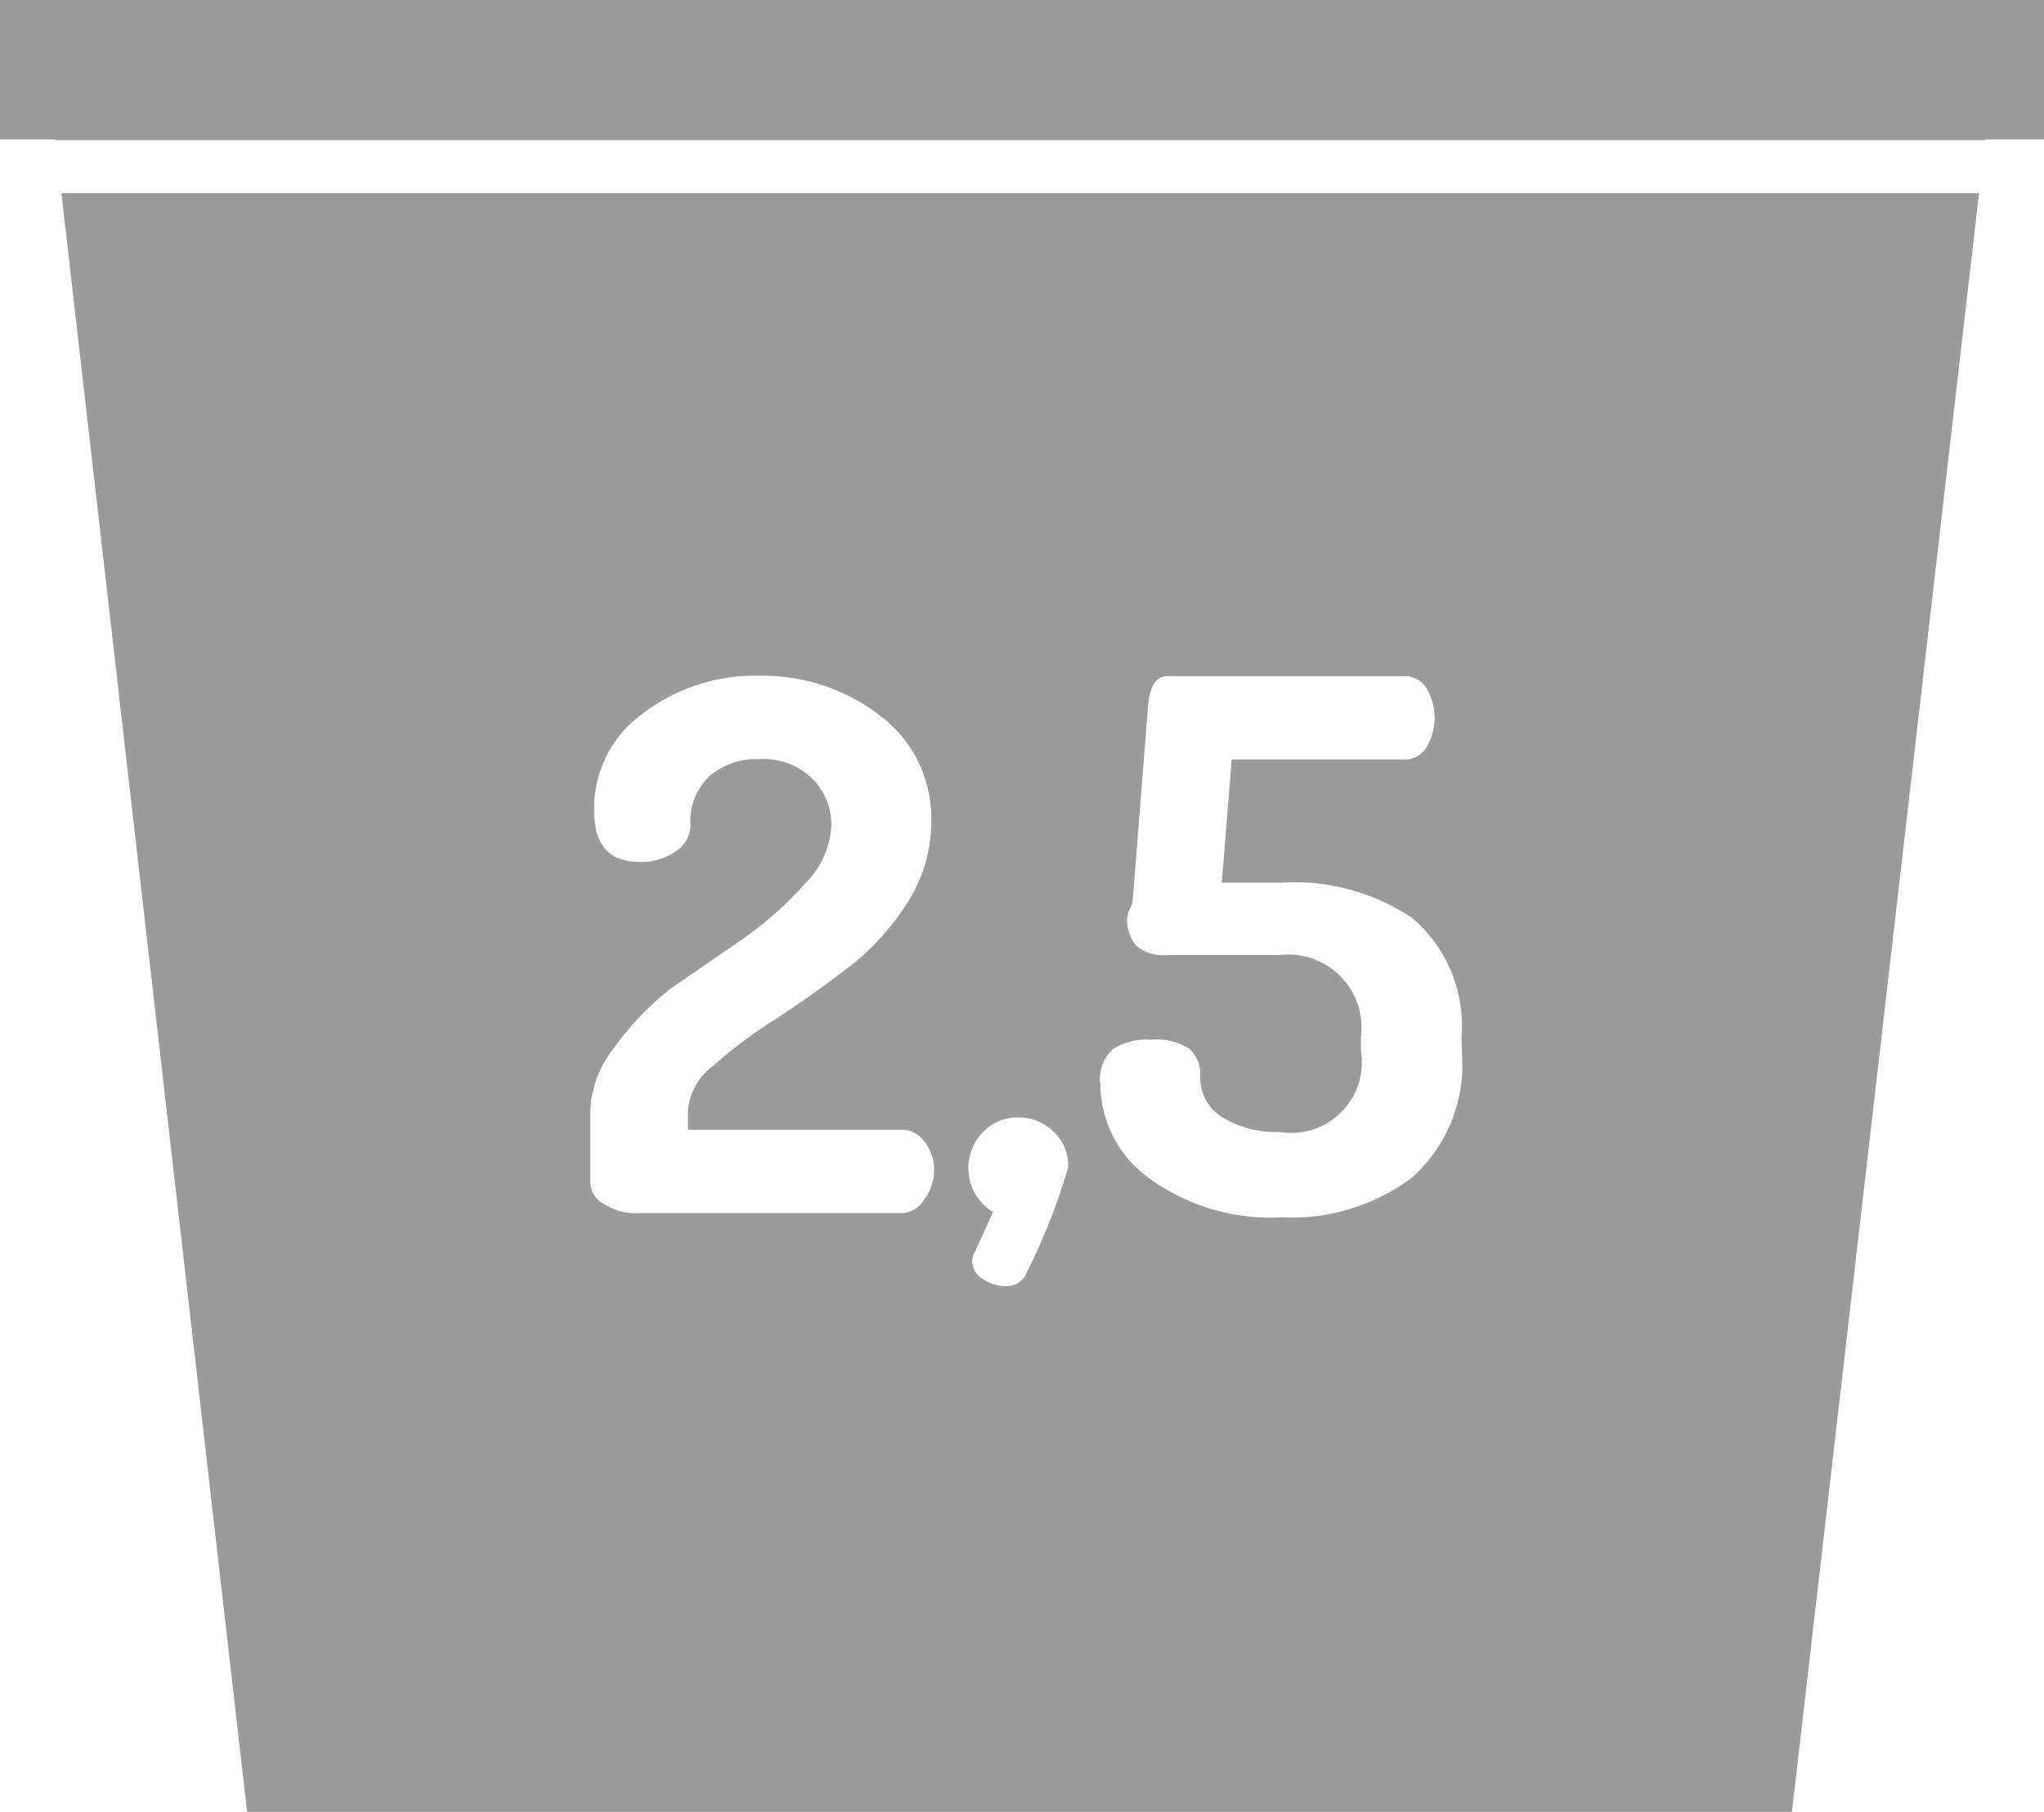
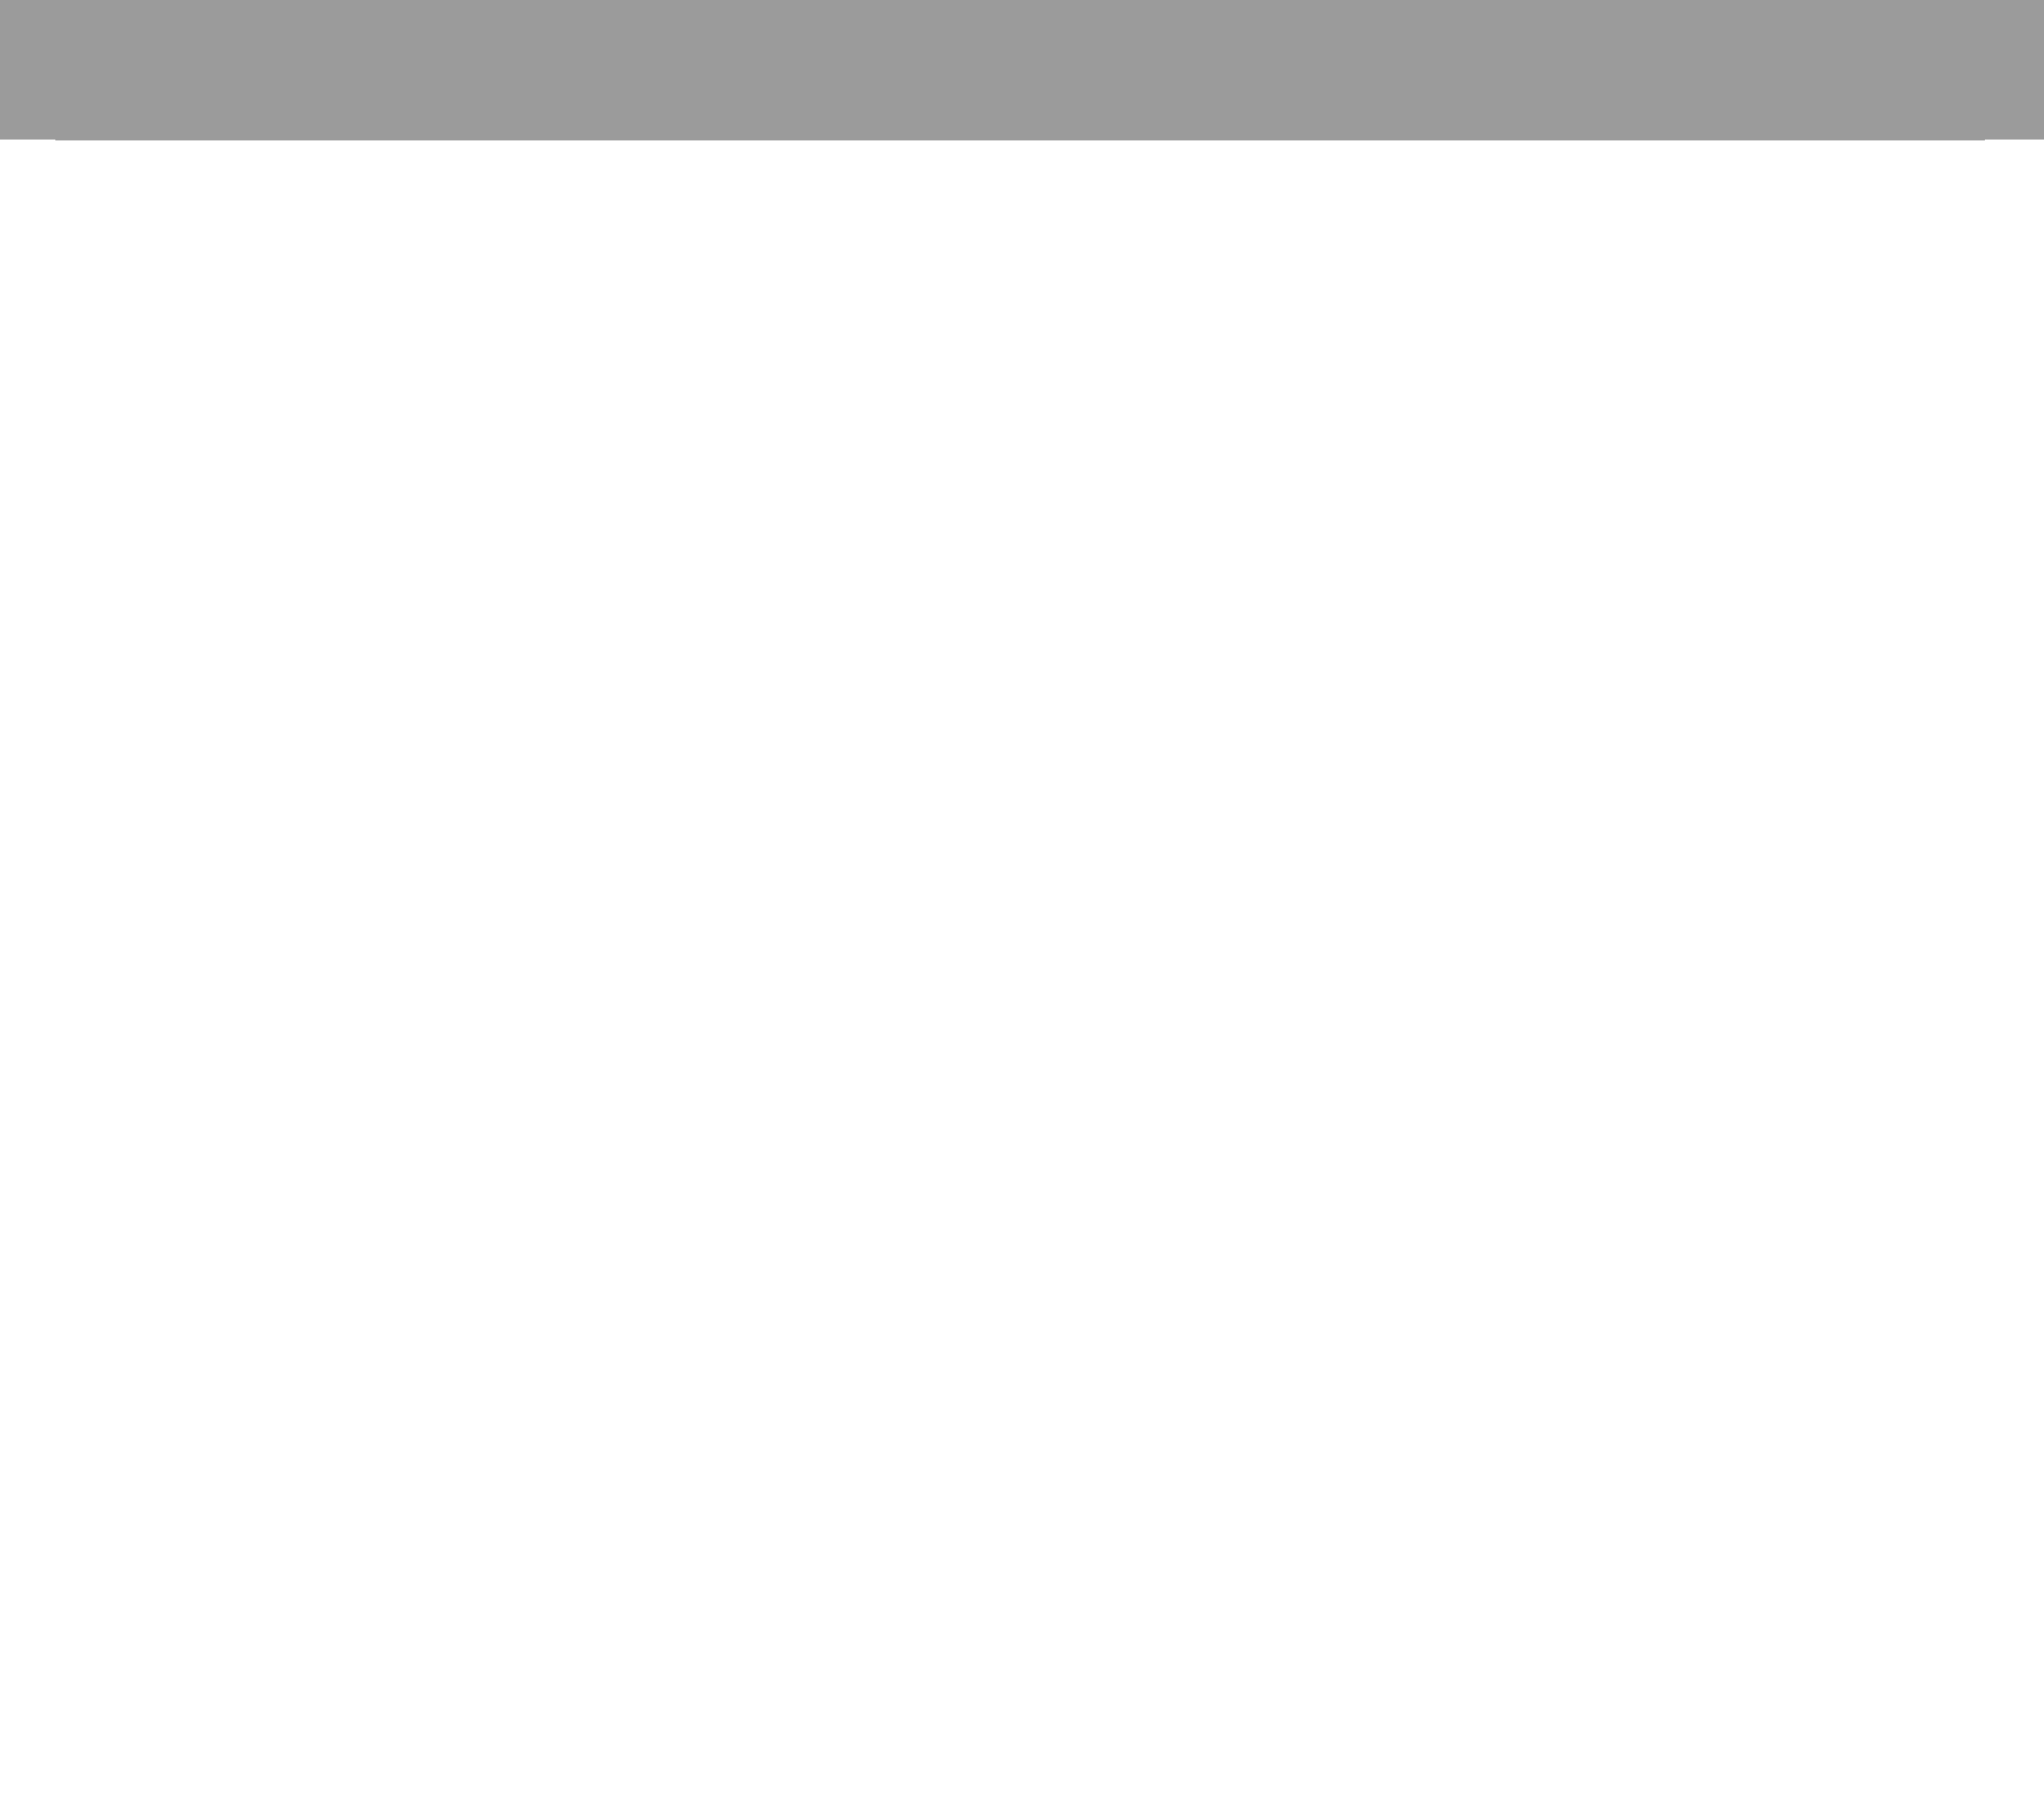
<svg xmlns="http://www.w3.org/2000/svg" viewBox="0 0 57.9 51.32">
  <defs>
    <style>.cls-1{fill:#9b9b9b;}</style>
  </defs>
  <title>tuller-2,5-kilo(wahl)Element 37</title>
  <g id="Ebene_2" data-name="Ebene 2">
    <g id="Ebene_1-2" data-name="Ebene 1">
      <polygon class="cls-1" points="1.56 3.97 56.23 3.97 56.23 3.95 57.9 3.95 57.9 0 0 0 0 3.95 1.56 3.95 1.56 3.97" />
-       <path class="cls-1" d="M1.74,5.47,7,51.32H50.76l5.3-45.85ZM26.16,34a.76.76,0,0,1-.61.36H17.94a1.54,1.54,0,0,1-.81-.25.71.71,0,0,1-.41-.6v-2a3,3,0,0,1,.66-1.81A8.24,8.24,0,0,1,19,28l2.09-1.44A10.29,10.29,0,0,0,22.83,25a2.47,2.47,0,0,0,.72-1.63,1.87,1.87,0,0,0-.52-1.3,2,2,0,0,0-1.52-.57,2.08,2.08,0,0,0-1.4.47,1.75,1.75,0,0,0-.55,1.41.9.9,0,0,1-.4.72,1.68,1.68,0,0,1-1.06.31q-1.27,0-1.27-1.45a3.31,3.31,0,0,1,1.39-2.76,5.24,5.24,0,0,1,3.27-1.06,5.44,5.44,0,0,1,3.44,1.13,3.63,3.63,0,0,1,1.45,3,4.26,4.26,0,0,1-.71,2.35,7.12,7.12,0,0,1-1.74,1.86q-1,.76-2,1.41a12.83,12.83,0,0,0-1.73,1.3,1.77,1.77,0,0,0-.71,1.23V32h6.08a.79.79,0,0,1,.62.34,1.28,1.28,0,0,1,.27.82A1.38,1.38,0,0,1,26.16,34Zm2.91,2.08a.61.61,0,0,1-.59.35,1.15,1.15,0,0,1-.63-.2.59.59,0,0,1-.31-.51.56.56,0,0,1,.09-.29l.5-1.1a1.46,1.46,0,0,1-.29-2.26,1.35,1.35,0,0,1,1-.42,1.4,1.4,0,0,1,1,.4,1.32,1.32,0,0,1,.42,1A17.18,17.18,0,0,1,29.07,36.07Zm12.34-6.27A4.28,4.28,0,0,1,40,33.35a5.67,5.67,0,0,1-3.69,1.13,5.86,5.86,0,0,1-3.76-1.11,3.3,3.3,0,0,1-1.38-2.65,1.14,1.14,0,0,1,.35-1,1.74,1.74,0,0,1,1.07-.27,1.71,1.71,0,0,1,1.12.27,1,1,0,0,1,.29.77,1.31,1.31,0,0,0,.63,1.16,2.89,2.89,0,0,0,1.61.41,2,2,0,0,0,2.31-2.3v-.39a2.07,2.07,0,0,0-2.29-2.32H33.06a1.18,1.18,0,0,1-.88-.27,1.11,1.11,0,0,1-.25-.78.77.77,0,0,1,.08-.26.77.77,0,0,0,.08-.28L32.52,20q.07-.85.55-.85h6.72a.71.71,0,0,1,.62.35,1.62,1.62,0,0,1,0,1.66.7.7,0,0,1-.62.35H34.89L34.61,25h1.68A6,6,0,0,1,40,26a4,4,0,0,1,1.4,3.37Z" />
    </g>
  </g>
</svg>